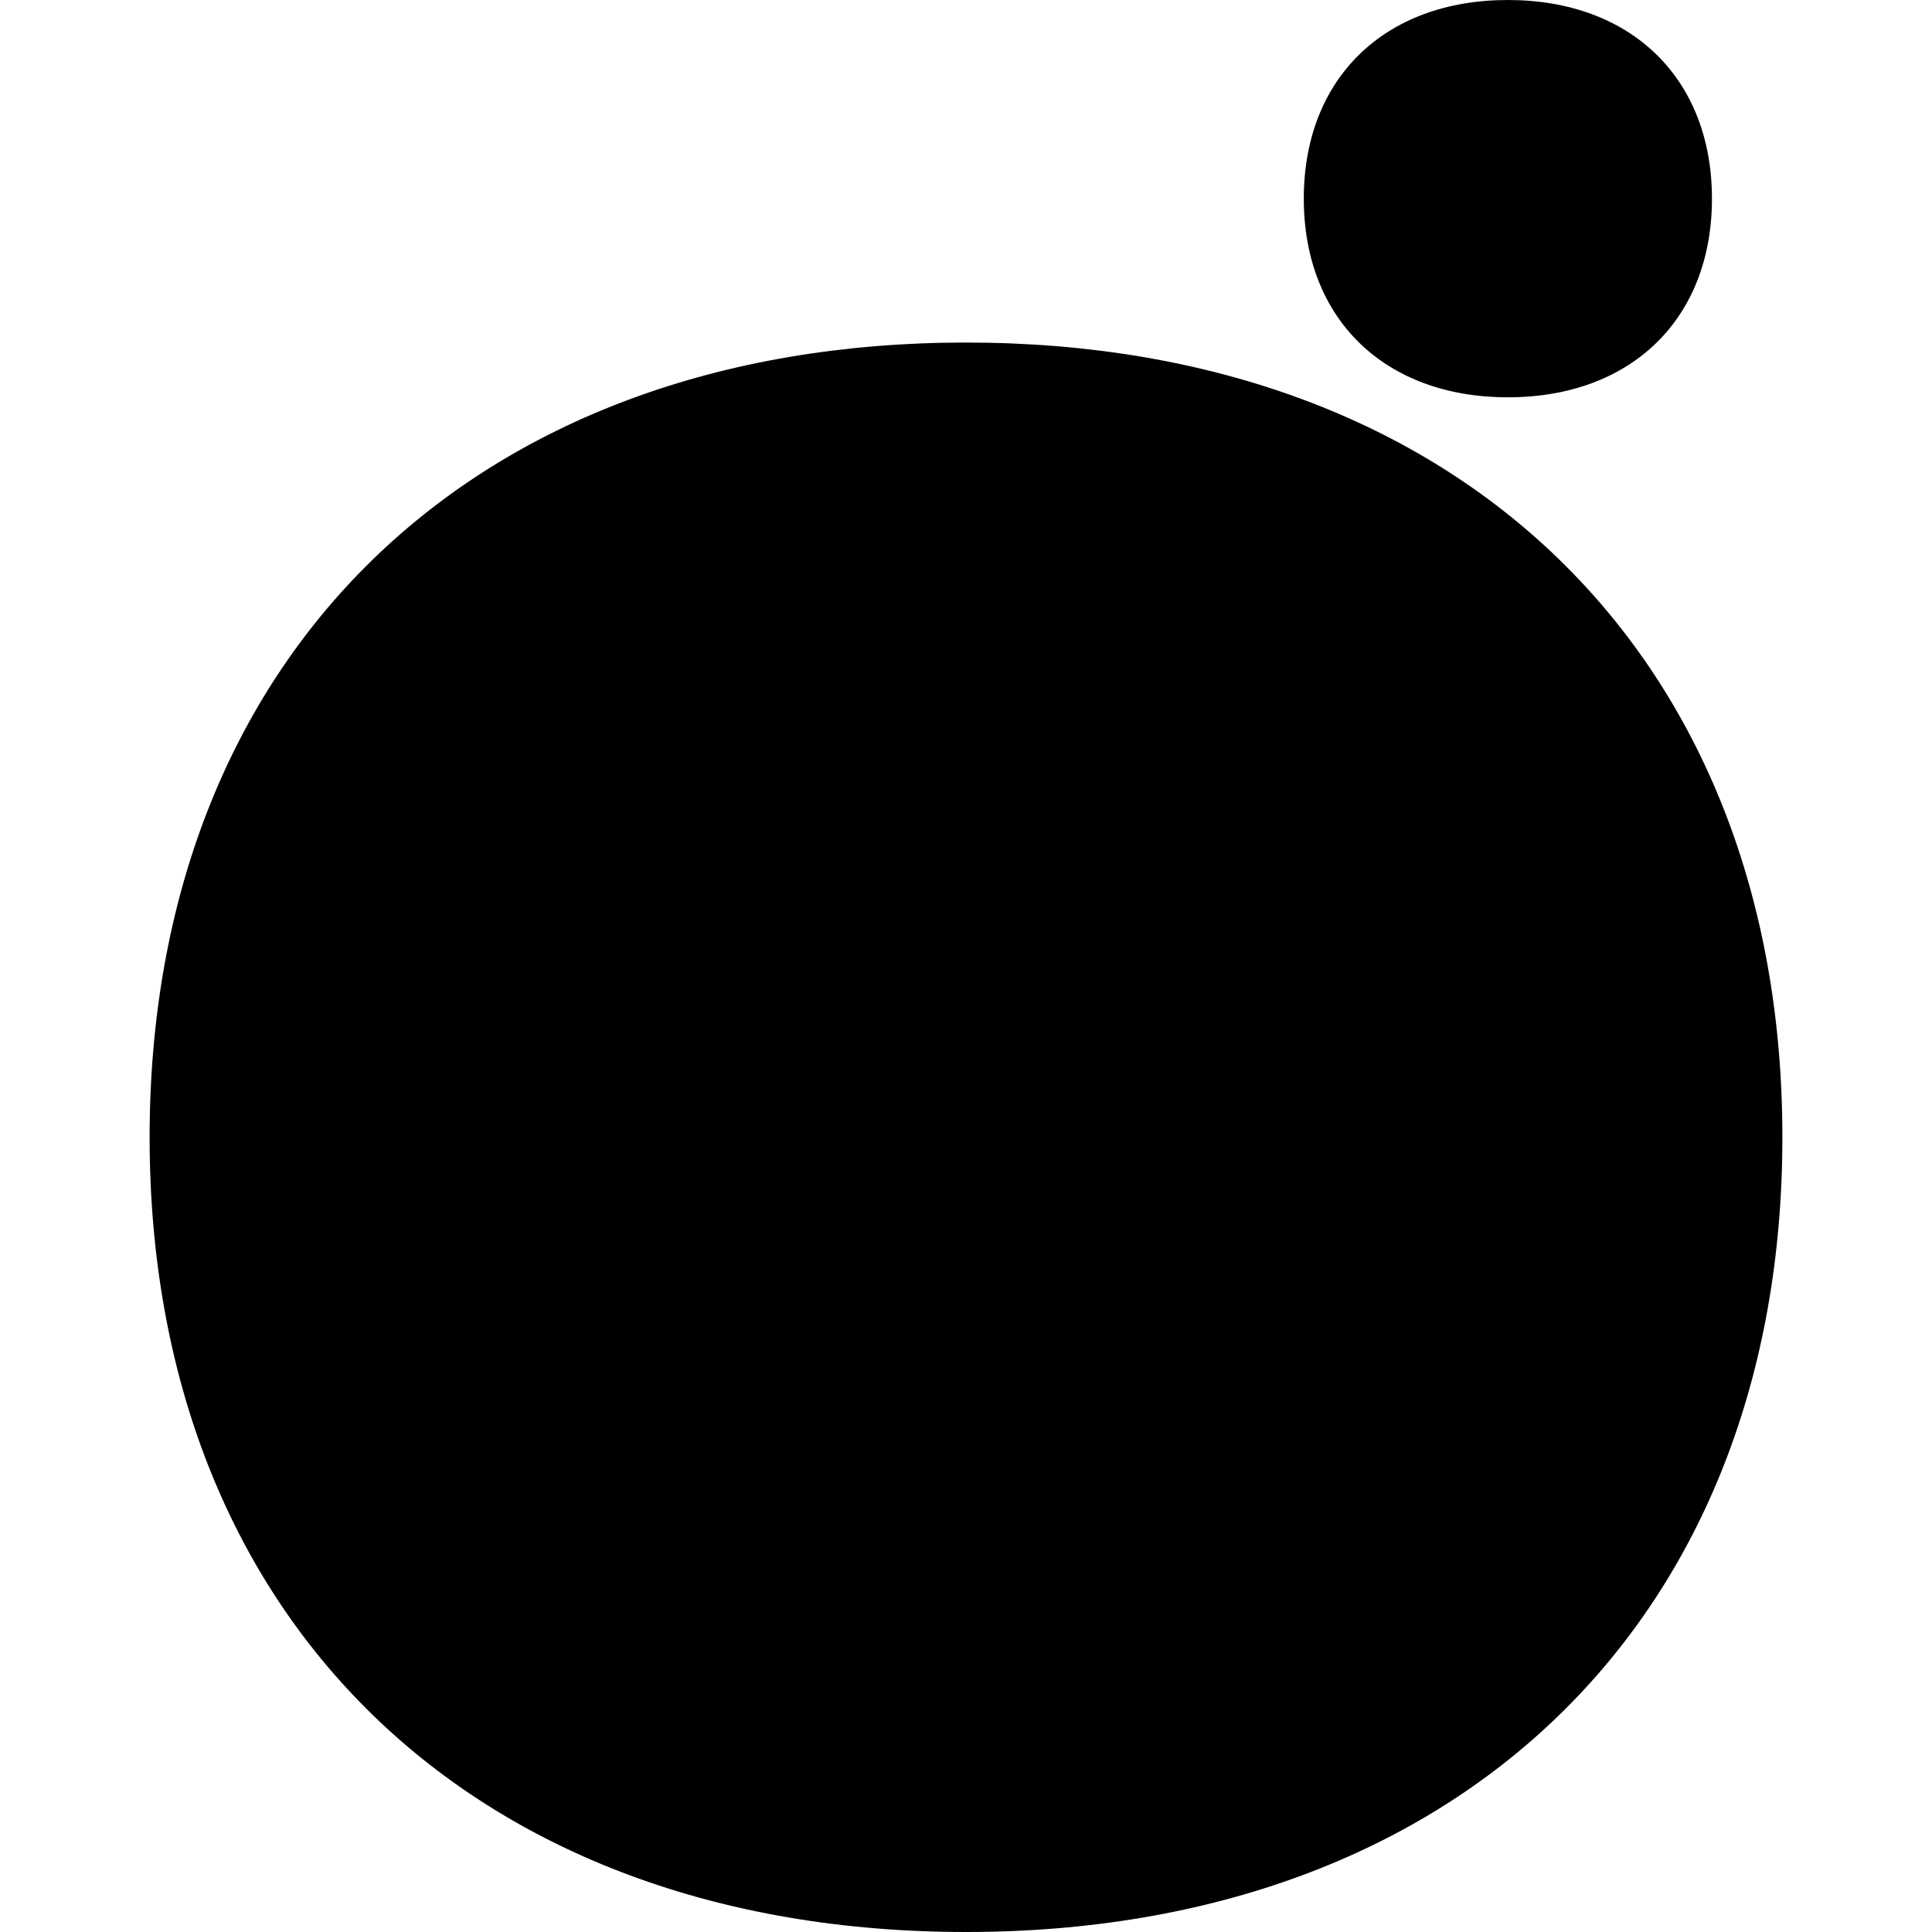
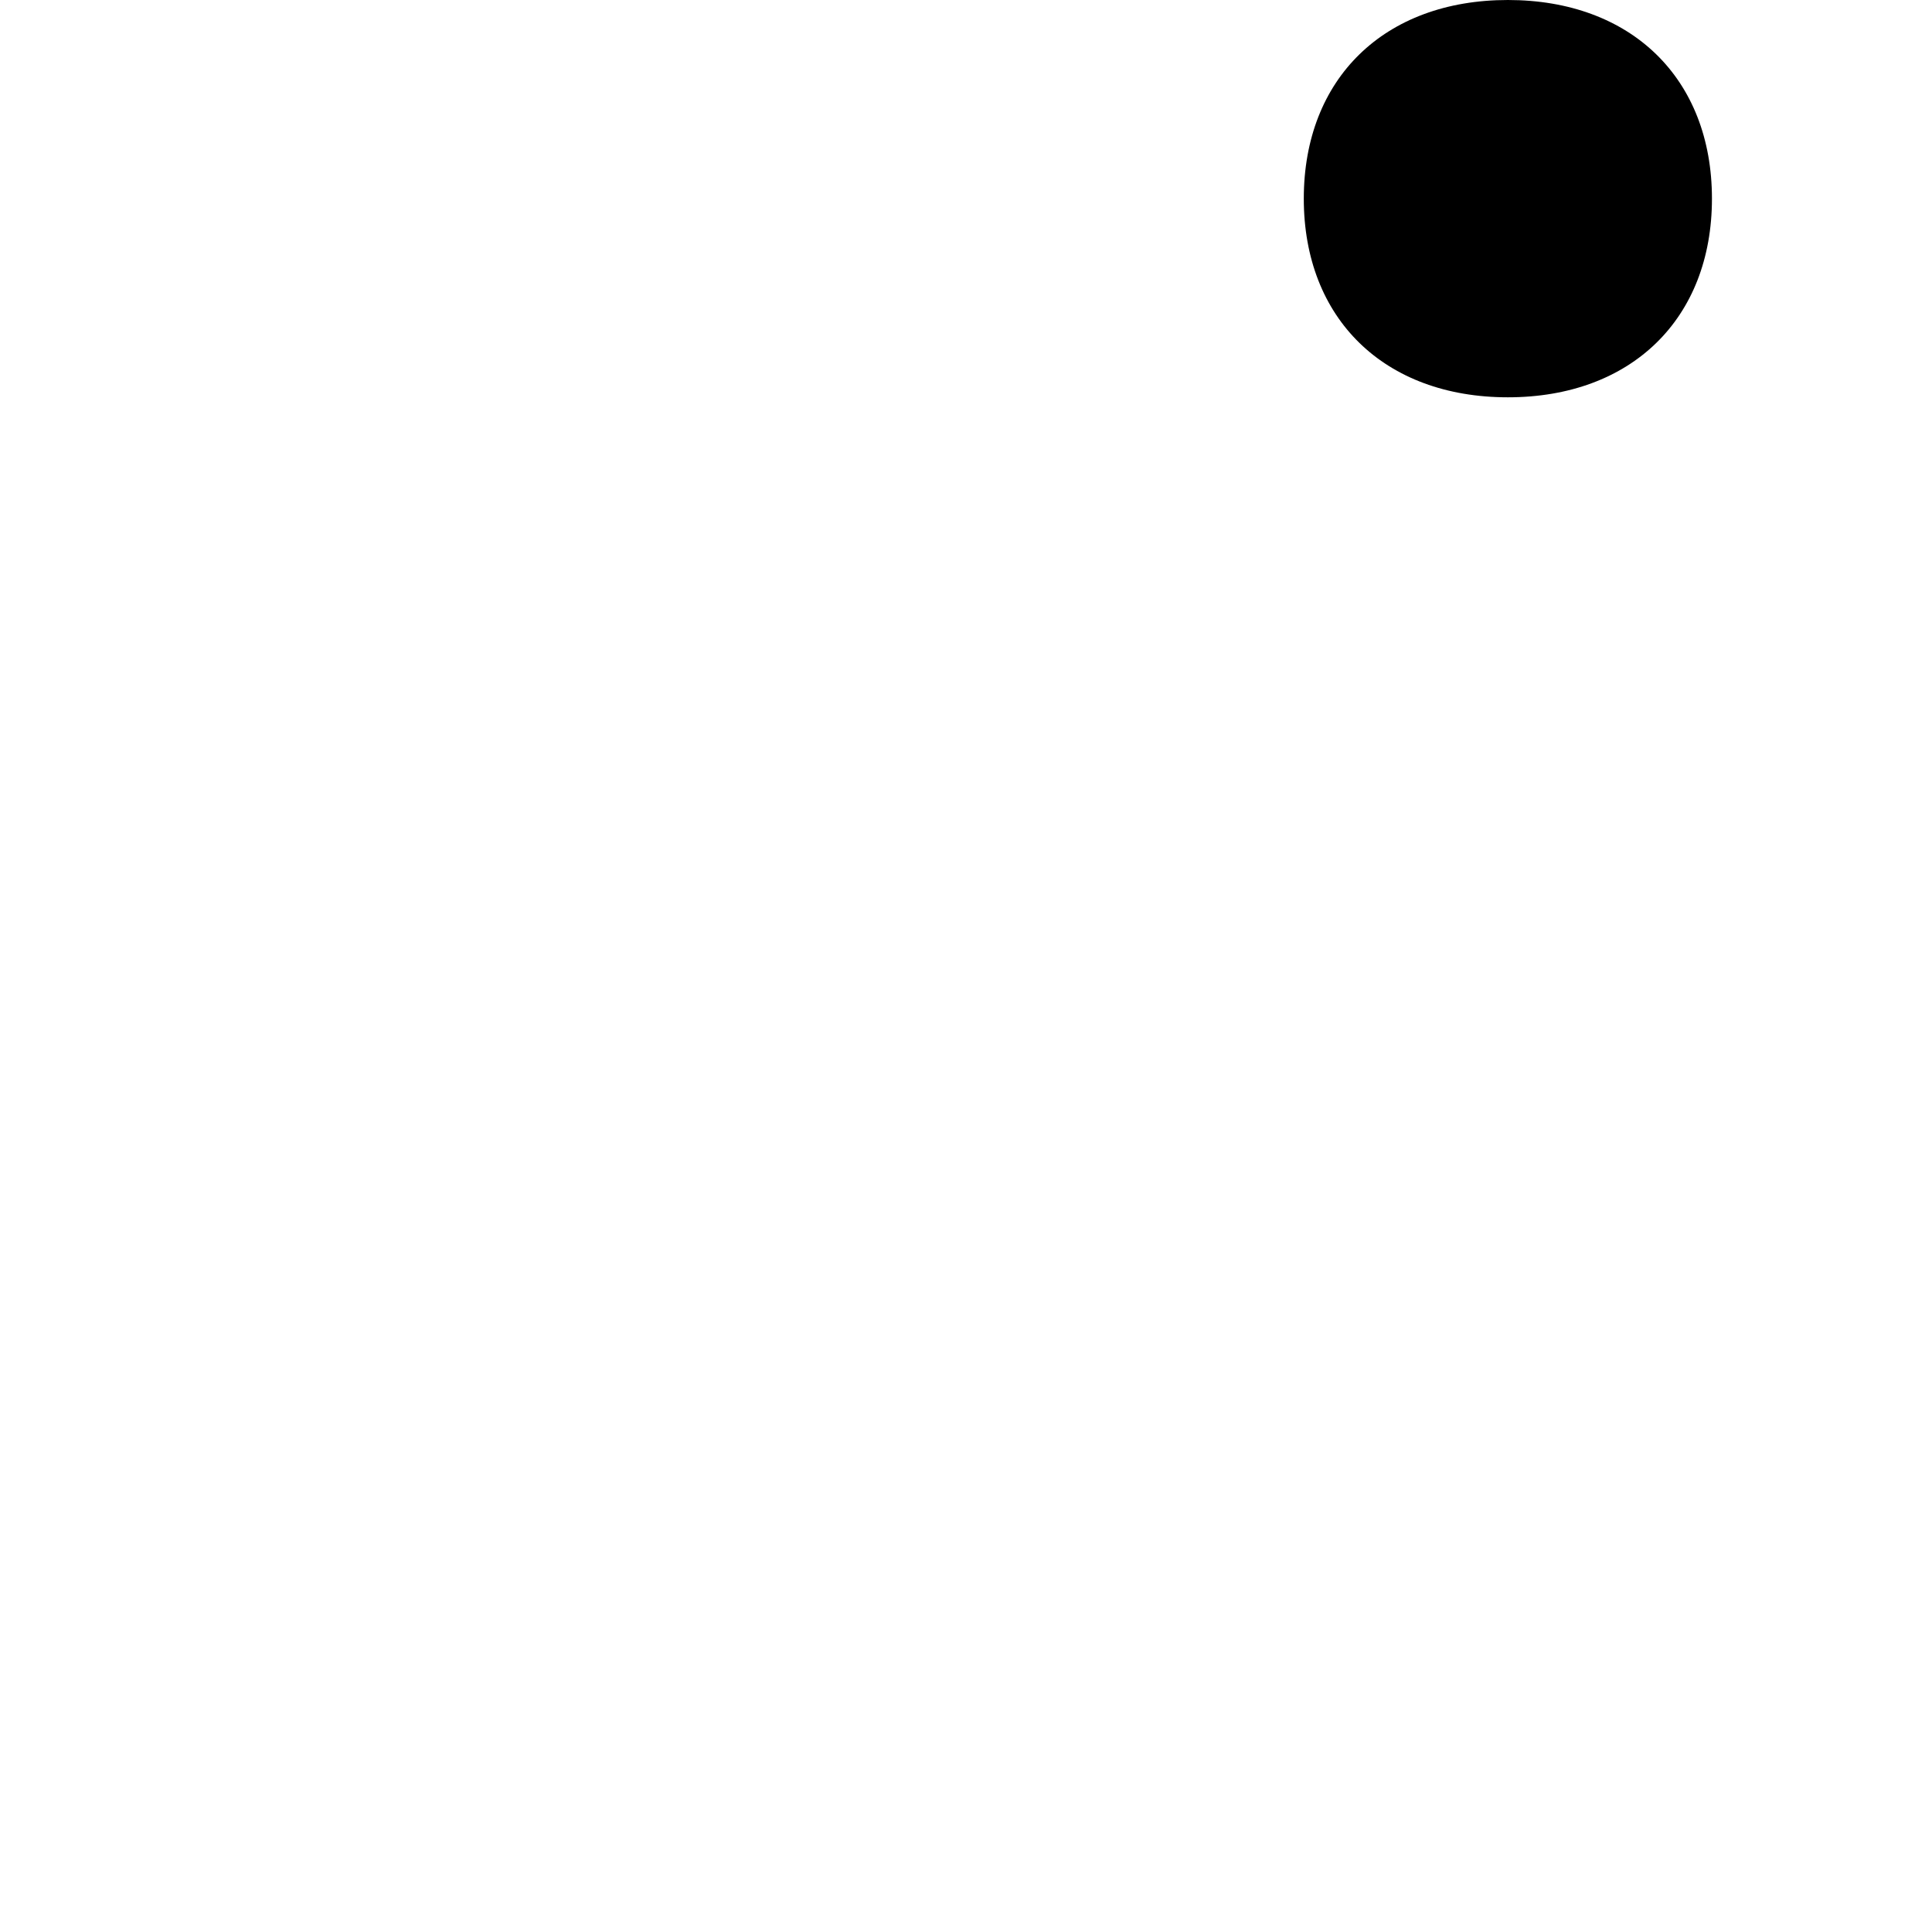
<svg xmlns="http://www.w3.org/2000/svg" id="Layer_2" data-name="Layer 2" viewBox="0 0 313.26 313.26">
  <defs>
    <style>
      .cls-1 {
        fill: none;
      }
    </style>
  </defs>
  <g id="Layer_1-2" data-name="Layer 1">
    <rect class="cls-1" width="313.26" height="313.26" />
    <g>
-       <path d="M24.26,184.4c0-77.95,52.32-128.86,132.37-128.86s132.37,50.91,132.37,128.86-52.32,128.86-132.37,128.86S24.26,262.35,24.26,184.4Z" />
      <path d="M211.4,32.21c0-19.49,13.08-32.21,33.09-32.21s33.09,12.73,33.09,32.21-13.08,32.21-33.09,32.21-33.09-12.73-33.09-32.21Z" />
    </g>
  </g>
</svg>